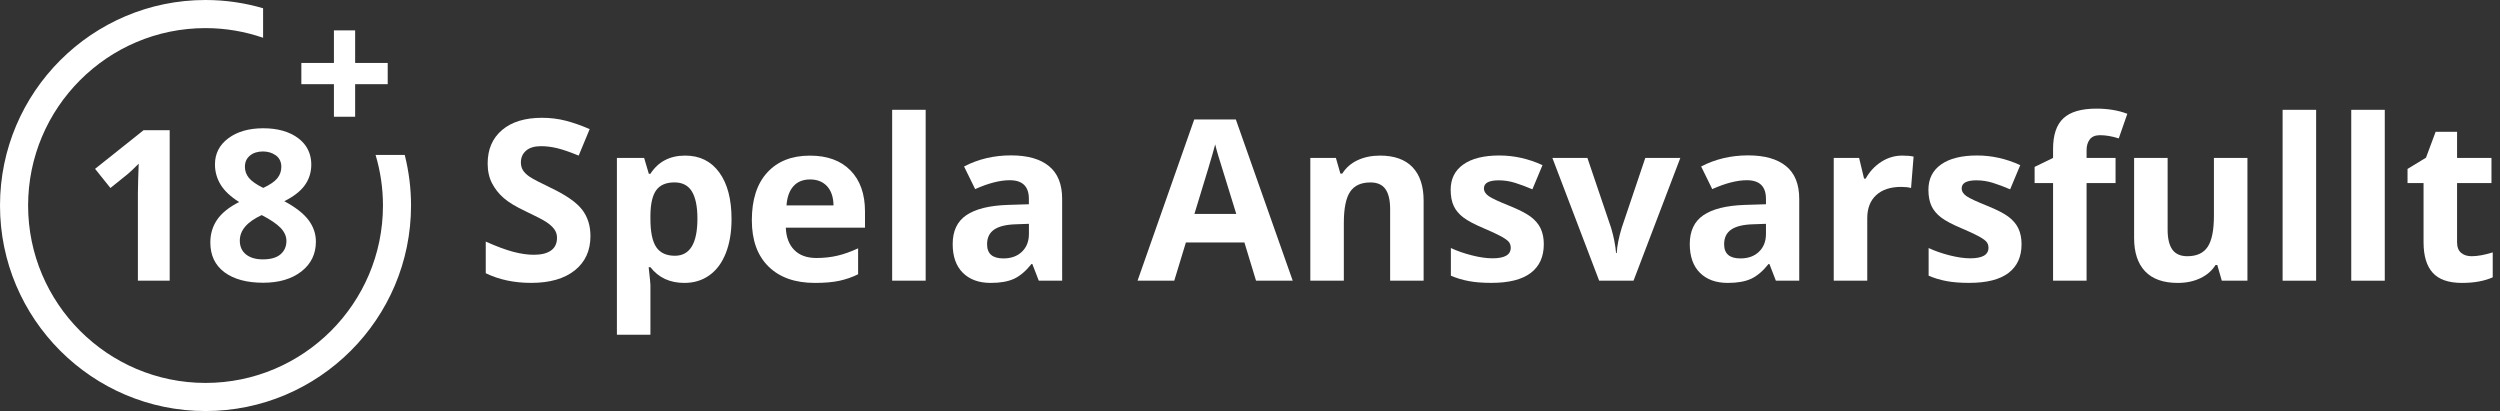
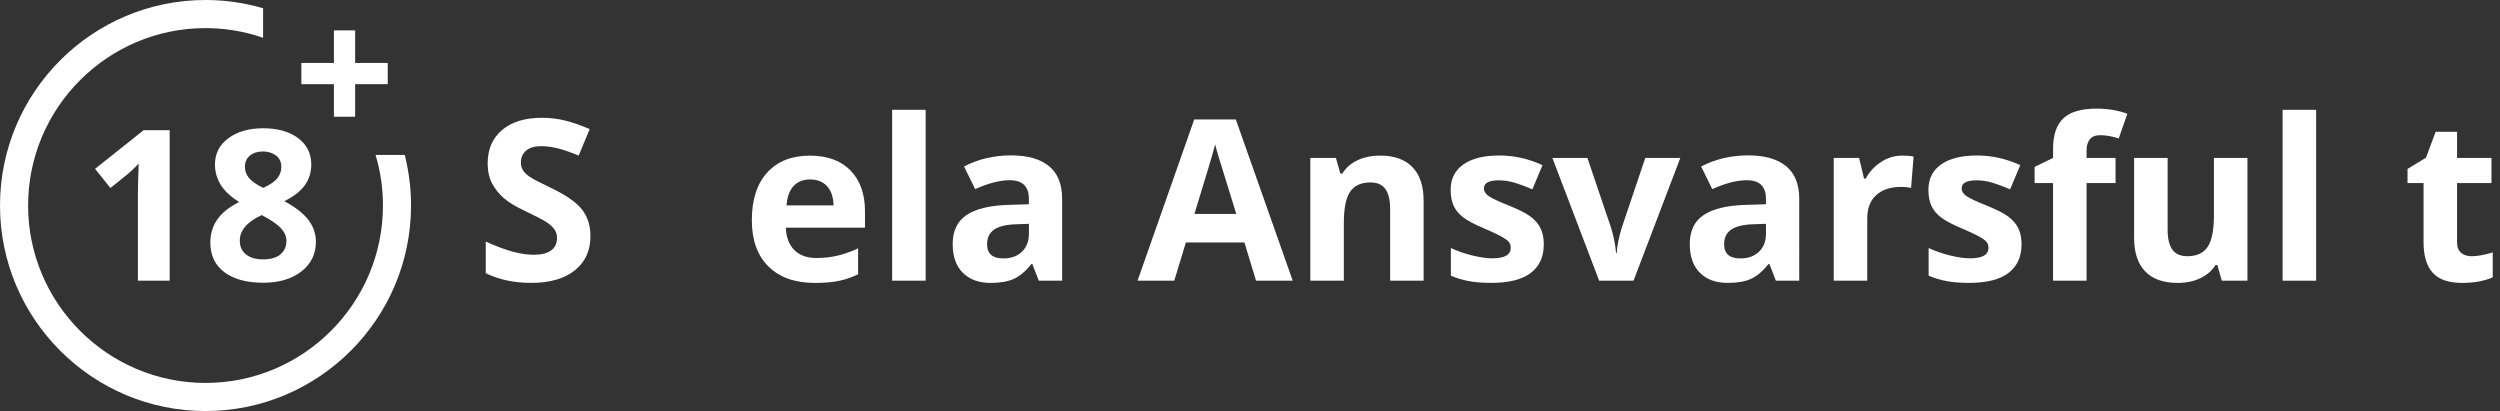
<svg xmlns="http://www.w3.org/2000/svg" version="1.1" id="Layer_1" x="0px" y="0px" viewBox="0 0 711.62 117" style="enable-background:new 0 0 711.62 117;" xml:space="preserve">
  <rect x="0" y="0" width="711.62" height="117" fill="#333333" stroke="none" />
  <style type="text/css">
	.st0{fill:none;}
	.st1{fill:#FFFFFF;}
</style>
  <g>
    <path class="st0" d="M74.88,43.13c-1.54,0-2.79,0.4-3.74,1.19c-0.95,0.79-1.42,1.85-1.42,3.18c0,1.17,0.38,2.22,1.13,3.15   c0.75,0.93,2.11,1.88,4.09,2.86c1.91-0.9,3.25-1.82,4.01-2.75s1.14-2.02,1.14-3.25c0-1.35-0.49-2.41-1.46-3.19   c-0.09-0.07-0.2-0.13-0.29-0.19c-0.93-0.64-2.07-0.98-3.44-0.98C74.89,43.13,74.88,43.13,74.88,43.13z" />
    <path class="st0" d="M74.5,61.24c-4.16,1.91-6.24,4.34-6.24,7.27c0,1.68,0.59,2.99,1.76,3.93s2.77,1.41,4.8,1.41   c2.25,0,3.93-0.48,5.04-1.45s1.67-2.24,1.67-3.82c0-1.31-0.55-2.53-1.66-3.68C78.77,63.74,76.98,62.53,74.5,61.24z" />
    <polygon class="st1" points="95.05,33.23 101.09,33.23 101.09,31.41 101.09,23.96 105.67,23.96 110.36,23.96 110.36,17.92    101.09,17.92 101.09,8.65 95.05,8.65 95.05,12.87 95.05,17.92 88.52,17.92 85.78,17.92 85.78,23.96 95.05,23.96  " />
    <path class="st1" d="M115.21,44.11h-8.3c1.36,4.56,2.1,9.39,2.1,14.39c0,27.85-22.65,50.5-50.5,50.5S8,86.35,8,58.5S30.65,8,58.5,8   c5.74,0,11.25,0.98,16.39,2.75V2.35C69.69,0.83,64.19,0,58.5,0C26.24,0,0,26.24,0,58.5S26.24,117,58.5,117S117,90.76,117,58.5   C117,53.54,116.37,48.72,115.21,44.11z" />
    <path class="st1" d="M39.25,55.12V79.9h9.05V37.07h-7.44l-13.8,10.99l4.37,5.45l4.92-3.96c0.59-0.47,1.63-1.45,3.13-2.96   l-0.15,4.45L39.25,55.12z" />
    <path class="st1" d="M65,39.35c-2.54,1.89-3.81,4.38-3.81,7.44c0,2.09,0.54,4.01,1.61,5.77c1.07,1.76,2.83,3.41,5.27,4.95   c-2.87,1.45-4.96,3.12-6.25,5.01c-1.3,1.89-1.95,4.06-1.95,6.5c0,3.65,1.34,6.47,4.01,8.47c2.68,1.99,6.36,2.99,11.04,2.99   c4.49,0,8.12-1.07,10.87-3.21s4.13-4.97,4.13-8.48c0-2.23-0.7-4.27-2.09-6.14c-1.4-1.86-3.7-3.66-6.9-5.38   c2.7-1.35,4.65-2.88,5.86-4.58c1.21-1.71,1.82-3.66,1.82-5.84c0-0.98-0.13-1.89-0.37-2.74c-0.54-1.91-1.66-3.51-3.39-4.8   c-2.51-1.86-5.82-2.8-9.92-2.8c-0.02,0-0.03,0-0.04,0C70.83,36.52,67.53,37.47,65,39.35z M81.53,68.56c0,1.58-0.56,2.86-1.67,3.82   s-2.79,1.45-5.04,1.45c-2.03,0-3.63-0.47-4.8-1.41s-1.76-2.25-1.76-3.93c0-2.93,2.08-5.35,6.24-7.27c2.48,1.29,4.27,2.5,5.38,3.65   C80.98,66.03,81.53,67.26,81.53,68.56z M78.33,44.11c0.1,0.07,0.2,0.12,0.29,0.19c0.98,0.78,1.46,1.85,1.46,3.19   c0,1.23-0.38,2.31-1.14,3.25s-2.1,1.86-4.01,2.75c-1.97-0.98-3.34-1.93-4.09-2.86c-0.75-0.93-1.13-1.98-1.13-3.15   c0-1.33,0.47-2.39,1.42-3.18c0.95-0.79,2.19-1.19,3.74-1.19c0.01,0,0.01,0,0.01,0C76.27,43.14,77.41,43.47,78.33,44.11z" />
  </g>
  <g>
    <path class="st1" d="M168.07,67.21c0,4.13-1.49,7.38-4.46,9.75s-7.1,3.56-12.4,3.56c-4.88,0-9.19-0.92-12.94-2.75v-9   c3.08,1.38,5.7,2.34,7.83,2.91c2.14,0.56,4.09,0.84,5.86,0.84c2.13,0,3.76-0.41,4.89-1.22c1.14-0.81,1.7-2.02,1.7-3.63   c0-0.9-0.25-1.69-0.75-2.39c-0.5-0.7-1.24-1.37-2.2-2.02c-0.97-0.65-2.94-1.68-5.92-3.09c-2.79-1.31-4.89-2.57-6.28-3.78   s-2.51-2.62-3.34-4.22c-0.83-1.6-1.25-3.48-1.25-5.63c0-4.04,1.37-7.22,4.11-9.54s6.53-3.47,11.36-3.47c2.38,0,4.64,0.28,6.8,0.84   c2.16,0.56,4.41,1.36,6.77,2.38l-3.13,7.54c-2.44-1-4.46-1.7-6.05-2.09s-3.16-0.59-4.71-0.59c-1.83,0-3.24,0.43-4.22,1.28   s-1.47,1.97-1.47,3.35c0,0.85,0.2,1.6,0.59,2.23c0.4,0.64,1.03,1.25,1.89,1.84c0.86,0.59,2.91,1.66,6.14,3.21   c4.27,2.04,7.2,4.09,8.79,6.14C167.28,61.71,168.07,64.23,168.07,67.21z" />
-     <path class="st1" d="M194.8,80.53c-4.11,0-7.33-1.49-9.66-4.47h-0.5c0.33,2.92,0.5,4.61,0.5,5.07v14.16h-9.54V44.95h7.75l1.34,4.53   h0.44c2.23-3.46,5.53-5.19,9.91-5.19c4.13,0,7.36,1.59,9.69,4.78c2.33,3.19,3.5,7.62,3.5,13.29c0,3.73-0.55,6.97-1.64,9.72   c-1.09,2.75-2.65,4.85-4.67,6.28C199.91,79.81,197.53,80.53,194.8,80.53z M191.99,51.92c-2.36,0-4.08,0.72-5.16,2.17   c-1.08,1.45-1.65,3.84-1.69,7.17v1.03c0,3.75,0.56,6.44,1.67,8.07c1.11,1.63,2.88,2.44,5.3,2.44c4.27,0,6.41-3.52,6.41-10.57   c0-3.44-0.53-6.02-1.58-7.74S194.24,51.92,191.99,51.92z" />
    <path class="st1" d="M231.95,80.53c-5.63,0-10.03-1.55-13.19-4.66c-3.17-3.11-4.75-7.5-4.75-13.19c0-5.86,1.46-10.38,4.39-13.58   c2.93-3.2,6.98-4.8,12.15-4.8c4.94,0,8.79,1.41,11.54,4.22c2.75,2.81,4.13,6.7,4.13,11.66v4.63h-22.54   c0.1,2.71,0.91,4.83,2.41,6.35c1.5,1.52,3.61,2.28,6.32,2.28c2.11,0,4.1-0.22,5.97-0.66s3.83-1.14,5.88-2.09v7.38   c-1.67,0.83-3.45,1.45-5.35,1.86S234.68,80.53,231.95,80.53z M230.6,51.08c-2.02,0-3.61,0.64-4.75,1.92   c-1.15,1.28-1.8,3.1-1.97,5.46h13.38c-0.04-2.36-0.66-4.17-1.84-5.46C234.23,51.72,232.62,51.08,230.6,51.08z" />
    <path class="st1" d="M263.49,79.9h-9.54V31.26h9.54V79.9z" />
    <path class="st1" d="M295.69,79.9l-1.84-4.75h-0.25c-1.61,2.02-3.26,3.42-4.96,4.21c-1.7,0.78-3.91,1.17-6.64,1.17   c-3.36,0-6-0.96-7.93-2.88c-1.93-1.92-2.89-4.65-2.89-8.19c0-3.71,1.3-6.45,3.89-8.21c2.59-1.76,6.51-2.74,11.74-2.92l6.06-0.19   v-1.53c0-3.54-1.81-5.31-5.44-5.31c-2.79,0-6.08,0.84-9.85,2.53l-3.16-6.44c4.02-2.1,8.48-3.16,13.38-3.16   c4.69,0,8.29,1.02,10.79,3.06c2.5,2.04,3.75,5.15,3.75,9.32V79.9H295.69z M292.88,63.71l-3.69,0.13c-2.77,0.08-4.84,0.58-6.19,1.5   s-2.03,2.31-2.03,4.19c0,2.69,1.54,4.03,4.63,4.03c2.21,0,3.98-0.63,5.3-1.91c1.32-1.27,1.98-2.96,1.98-5.06V63.71z" />
    <path class="st1" d="M357.53,79.9l-3.31-10.88h-16.66l-3.31,10.88H323.8l16.13-45.89h11.85l16.19,45.89H357.53z M351.9,60.89   c-3.06-9.86-4.79-15.43-5.17-16.73s-0.66-2.31-0.83-3.06c-0.69,2.67-2.66,9.26-5.91,19.79H351.9z" />
    <path class="st1" d="M405.24,79.9h-9.54V59.49c0-2.52-0.45-4.41-1.34-5.67s-2.32-1.89-4.28-1.89c-2.67,0-4.59,0.89-5.78,2.67   c-1.19,1.78-1.78,4.74-1.78,8.86V79.9h-9.54V44.95h7.28l1.28,4.47h0.53c1.06-1.69,2.53-2.96,4.39-3.83c1.87-0.86,3.99-1.3,6.36-1.3   c4.06,0,7.15,1.1,9.25,3.3c2.1,2.2,3.16,5.37,3.16,9.52V79.9z" />
    <path class="st1" d="M439.44,69.52c0,3.58-1.25,6.31-3.74,8.19c-2.49,1.88-6.22,2.81-11.18,2.81c-2.54,0-4.71-0.17-6.5-0.52   c-1.79-0.34-3.47-0.85-5.03-1.52v-7.88c1.77,0.83,3.77,1.53,5.99,2.09s4.17,0.84,5.86,0.84c3.46,0,5.19-1,5.19-3   c0-0.75-0.23-1.36-0.69-1.83s-1.25-1-2.38-1.59c-1.13-0.59-2.63-1.29-4.5-2.08c-2.69-1.13-4.66-2.17-5.92-3.13   c-1.26-0.96-2.18-2.06-2.75-3.3c-0.57-1.24-0.86-2.77-0.86-4.58c0-3.11,1.2-5.51,3.61-7.21c2.41-1.7,5.82-2.55,10.24-2.55   c4.21,0,8.31,0.92,12.29,2.75l-2.88,6.88c-1.75-0.75-3.39-1.37-4.91-1.84s-3.07-0.72-4.66-0.72c-2.81,0-4.22,0.76-4.22,2.28   c0,0.85,0.45,1.59,1.36,2.22c0.91,0.63,2.89,1.55,5.96,2.78c2.73,1.1,4.73,2.14,6,3.09c1.27,0.96,2.21,2.06,2.81,3.31   C439.14,66.3,439.44,67.79,439.44,69.52z" />
    <path class="st1" d="M455.2,79.9l-13.32-34.95h9.97l6.75,19.92c0.75,2.52,1.22,4.91,1.41,7.16h0.19c0.1-2,0.57-4.39,1.41-7.16   l6.72-19.92h9.97L464.98,79.9H455.2z" />
    <path class="st1" d="M505.5,79.9l-1.84-4.75h-0.25c-1.61,2.02-3.26,3.42-4.96,4.21c-1.7,0.78-3.91,1.17-6.64,1.17   c-3.36,0-6-0.96-7.93-2.88c-1.93-1.92-2.89-4.65-2.89-8.19c0-3.71,1.3-6.45,3.89-8.21c2.59-1.76,6.51-2.74,11.74-2.92l6.06-0.19   v-1.53c0-3.54-1.81-5.31-5.44-5.31c-2.79,0-6.08,0.84-9.85,2.53l-3.16-6.44c4.02-2.1,8.48-3.16,13.38-3.16   c4.69,0,8.29,1.02,10.79,3.06c2.5,2.04,3.75,5.15,3.75,9.32V79.9H505.5z M502.68,63.71l-3.69,0.13c-2.77,0.08-4.84,0.58-6.19,1.5   s-2.03,2.31-2.03,4.19c0,2.69,1.54,4.03,4.63,4.03c2.21,0,3.98-0.63,5.3-1.91c1.32-1.27,1.98-2.96,1.98-5.06V63.71z" />
    <path class="st1" d="M541.48,44.29c1.29,0,2.37,0.09,3.22,0.28l-0.72,8.94c-0.77-0.21-1.71-0.31-2.81-0.31   c-3.04,0-5.41,0.78-7.11,2.34c-1.7,1.56-2.55,3.75-2.55,6.56V79.9h-9.54V44.95h7.22l1.41,5.88h0.47c1.08-1.96,2.55-3.54,4.39-4.74   C537.31,44.89,539.31,44.29,541.48,44.29z" />
    <path class="st1" d="M575.43,69.52c0,3.58-1.25,6.31-3.74,8.19c-2.49,1.88-6.22,2.81-11.18,2.81c-2.54,0-4.71-0.17-6.5-0.52   c-1.79-0.34-3.47-0.85-5.03-1.52v-7.88c1.77,0.83,3.77,1.53,5.99,2.09s4.17,0.84,5.86,0.84c3.46,0,5.19-1,5.19-3   c0-0.75-0.23-1.36-0.69-1.83s-1.25-1-2.38-1.59c-1.13-0.59-2.63-1.29-4.5-2.08c-2.69-1.13-4.66-2.17-5.92-3.13   c-1.26-0.96-2.18-2.06-2.75-3.3c-0.57-1.24-0.86-2.77-0.86-4.58c0-3.11,1.2-5.51,3.61-7.21c2.41-1.7,5.82-2.55,10.24-2.55   c4.21,0,8.31,0.92,12.29,2.75l-2.88,6.88c-1.75-0.75-3.39-1.37-4.91-1.84s-3.07-0.72-4.66-0.72c-2.81,0-4.22,0.76-4.22,2.28   c0,0.85,0.45,1.59,1.36,2.22c0.91,0.63,2.89,1.55,5.96,2.78c2.73,1.1,4.73,2.14,6,3.09c1.27,0.96,2.21,2.06,2.81,3.31   C575.13,66.3,575.43,67.79,575.43,69.52z" />
    <path class="st1" d="M602.19,52.11h-8.25V79.9h-9.54V52.11h-5.25v-4.6l5.25-2.56v-2.56c0-3.98,0.98-6.89,2.94-8.72   s5.1-2.75,9.41-2.75c3.29,0,6.22,0.49,8.79,1.47l-2.44,7c-1.92-0.6-3.69-0.91-5.31-0.91c-1.36,0-2.33,0.4-2.94,1.2   s-0.91,1.83-0.91,3.08v2.19h8.25V52.11z" />
    <path class="st1" d="M632.43,79.9l-1.28-4.47h-0.5c-1.02,1.63-2.47,2.88-4.35,3.77s-4.01,1.33-6.41,1.33c-4.11,0-7.2-1.1-9.29-3.3   s-3.13-5.36-3.13-9.49V44.95h9.54v20.42c0,2.52,0.45,4.41,1.34,5.67c0.9,1.26,2.32,1.89,4.28,1.89c2.67,0,4.6-0.89,5.78-2.67   c1.19-1.78,1.78-4.74,1.78-8.86V44.95h9.54V79.9H632.43z" />
    <path class="st1" d="M659.28,79.9h-9.54V31.26h9.54V79.9z" />
-     <path class="st1" d="M678.82,79.9h-9.54V31.26h9.54V79.9z" />
    <path class="st1" d="M703.55,72.93c1.67,0,3.67-0.36,6-1.09v7.1c-2.38,1.06-5.29,1.59-8.75,1.59c-3.81,0-6.59-0.96-8.33-2.89   c-1.74-1.93-2.61-4.82-2.61-8.68V52.11h-4.56v-4.03l5.25-3.19l2.75-7.38h6.1v7.44h9.79v7.16h-9.79v16.85c0,1.36,0.38,2.36,1.14,3   C701.29,72.61,702.3,72.93,703.55,72.93z" />
  </g>
</svg>